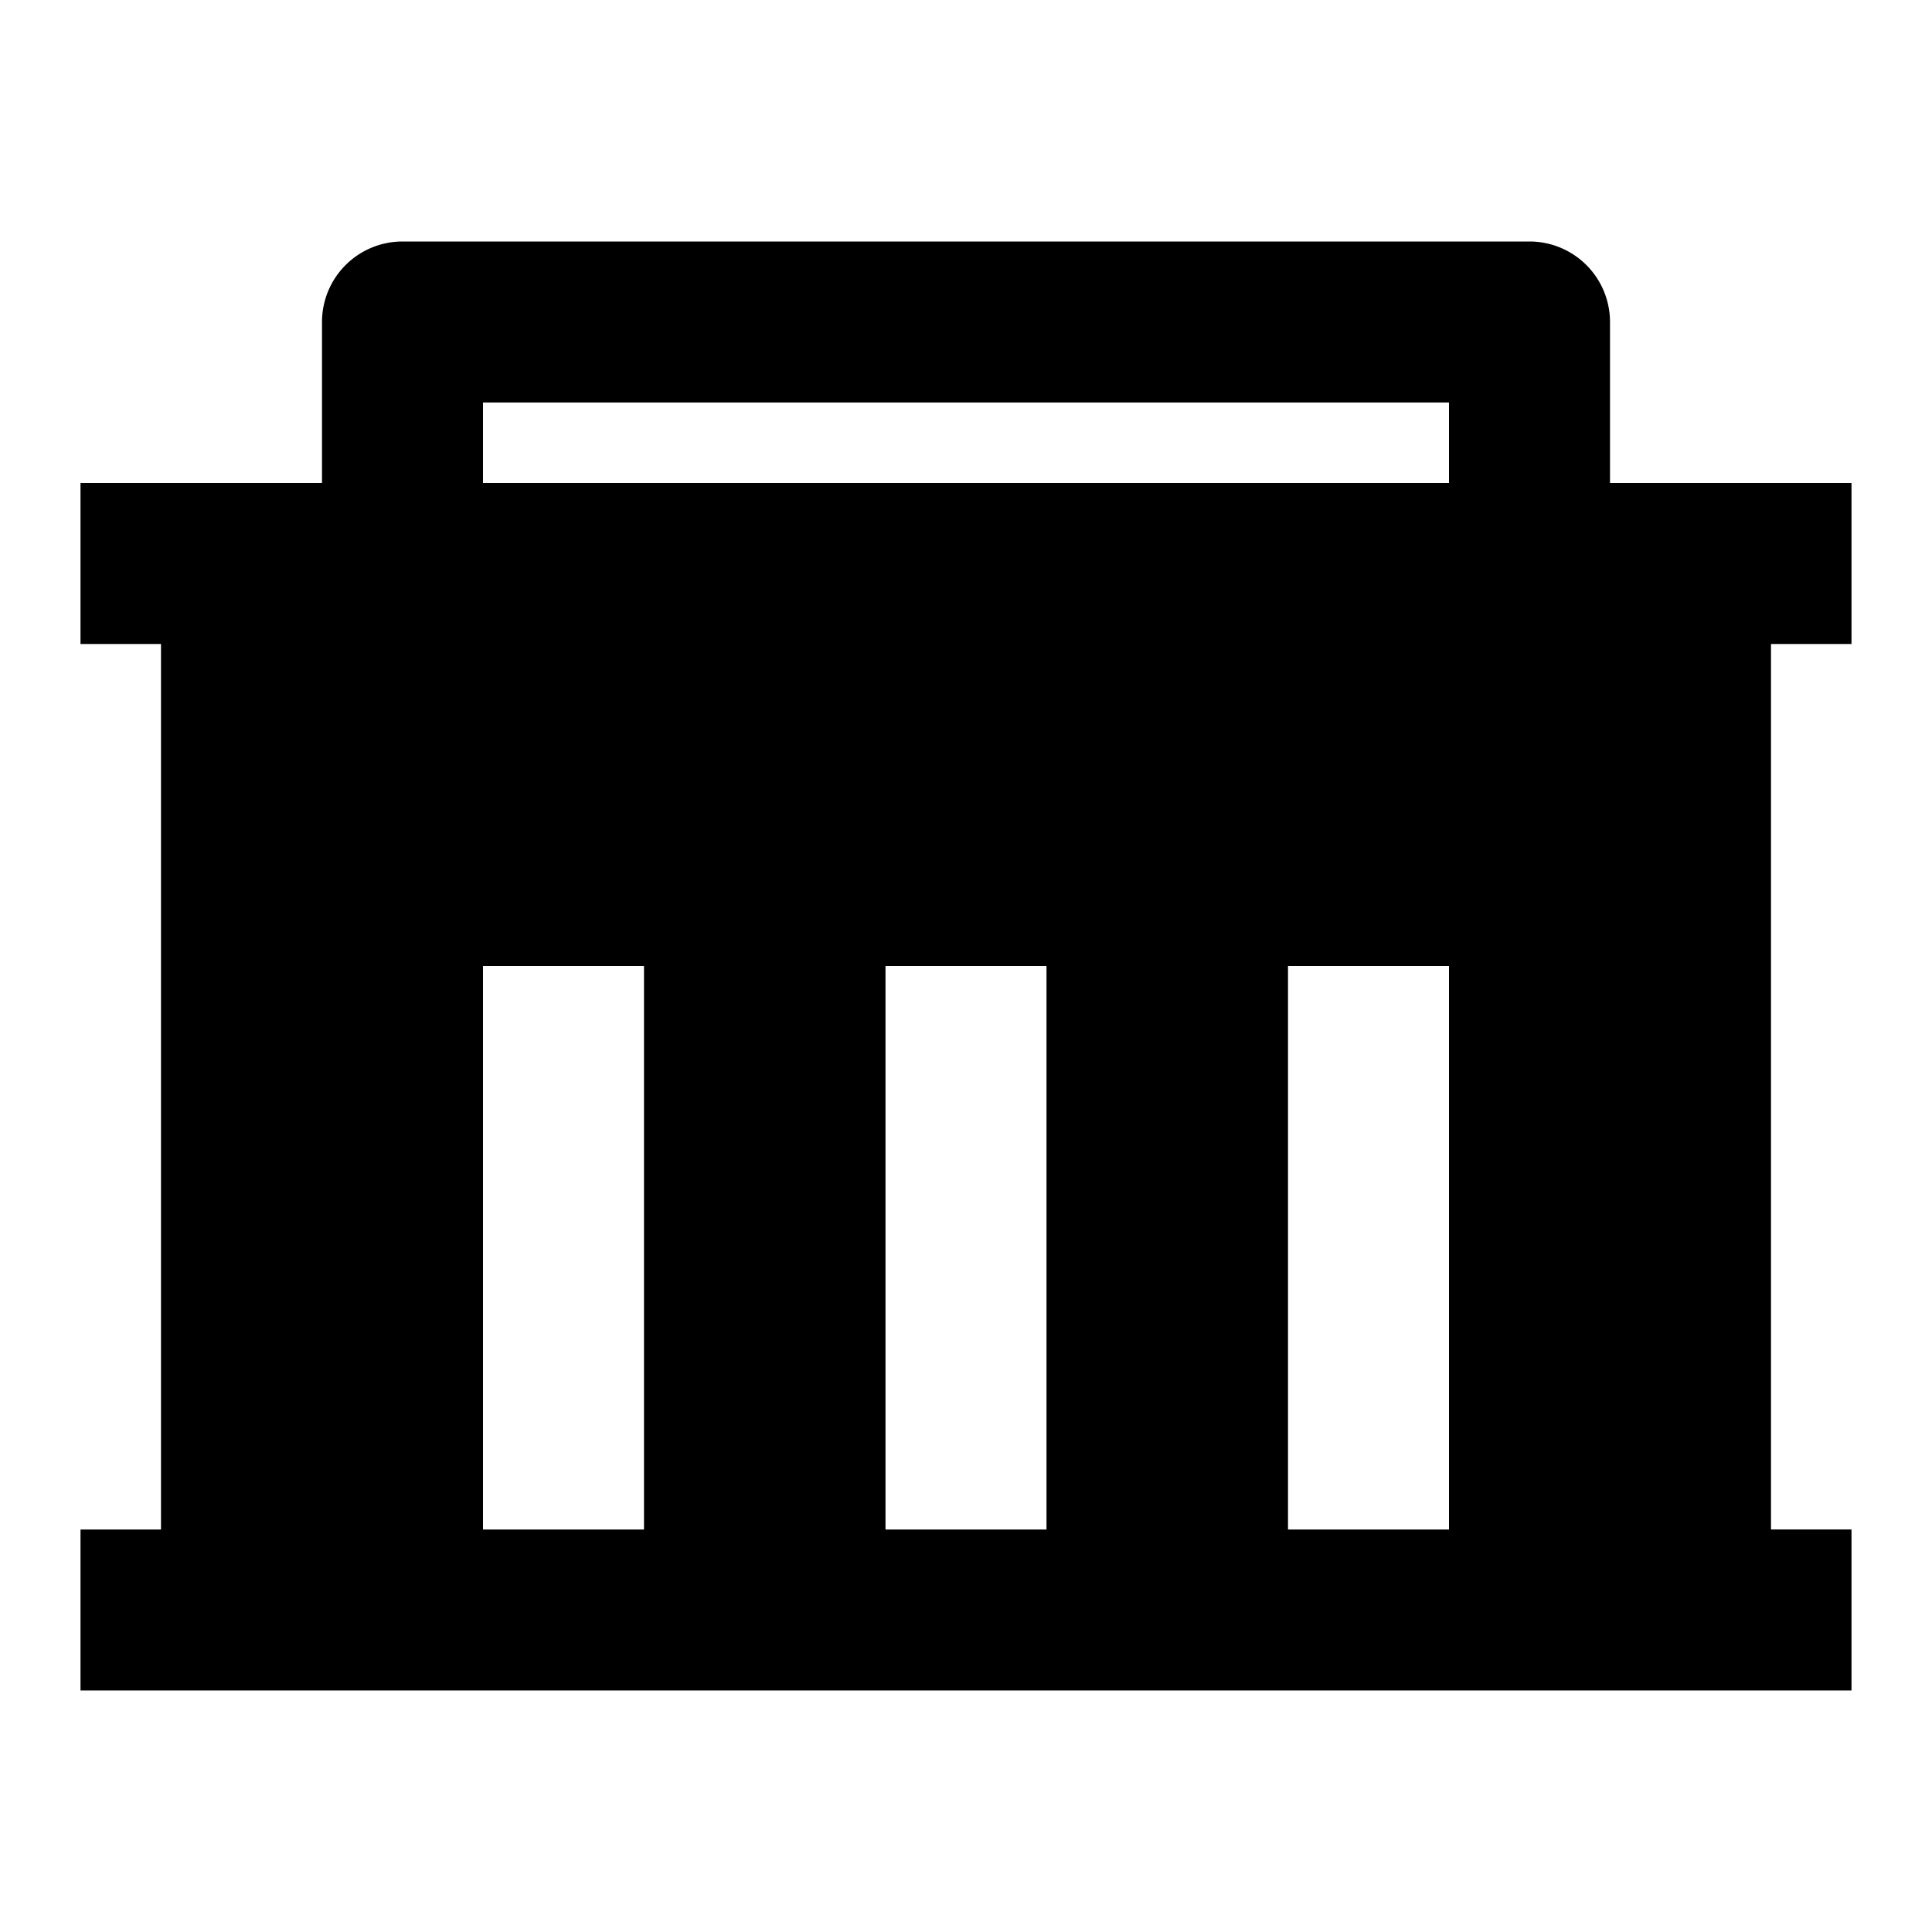
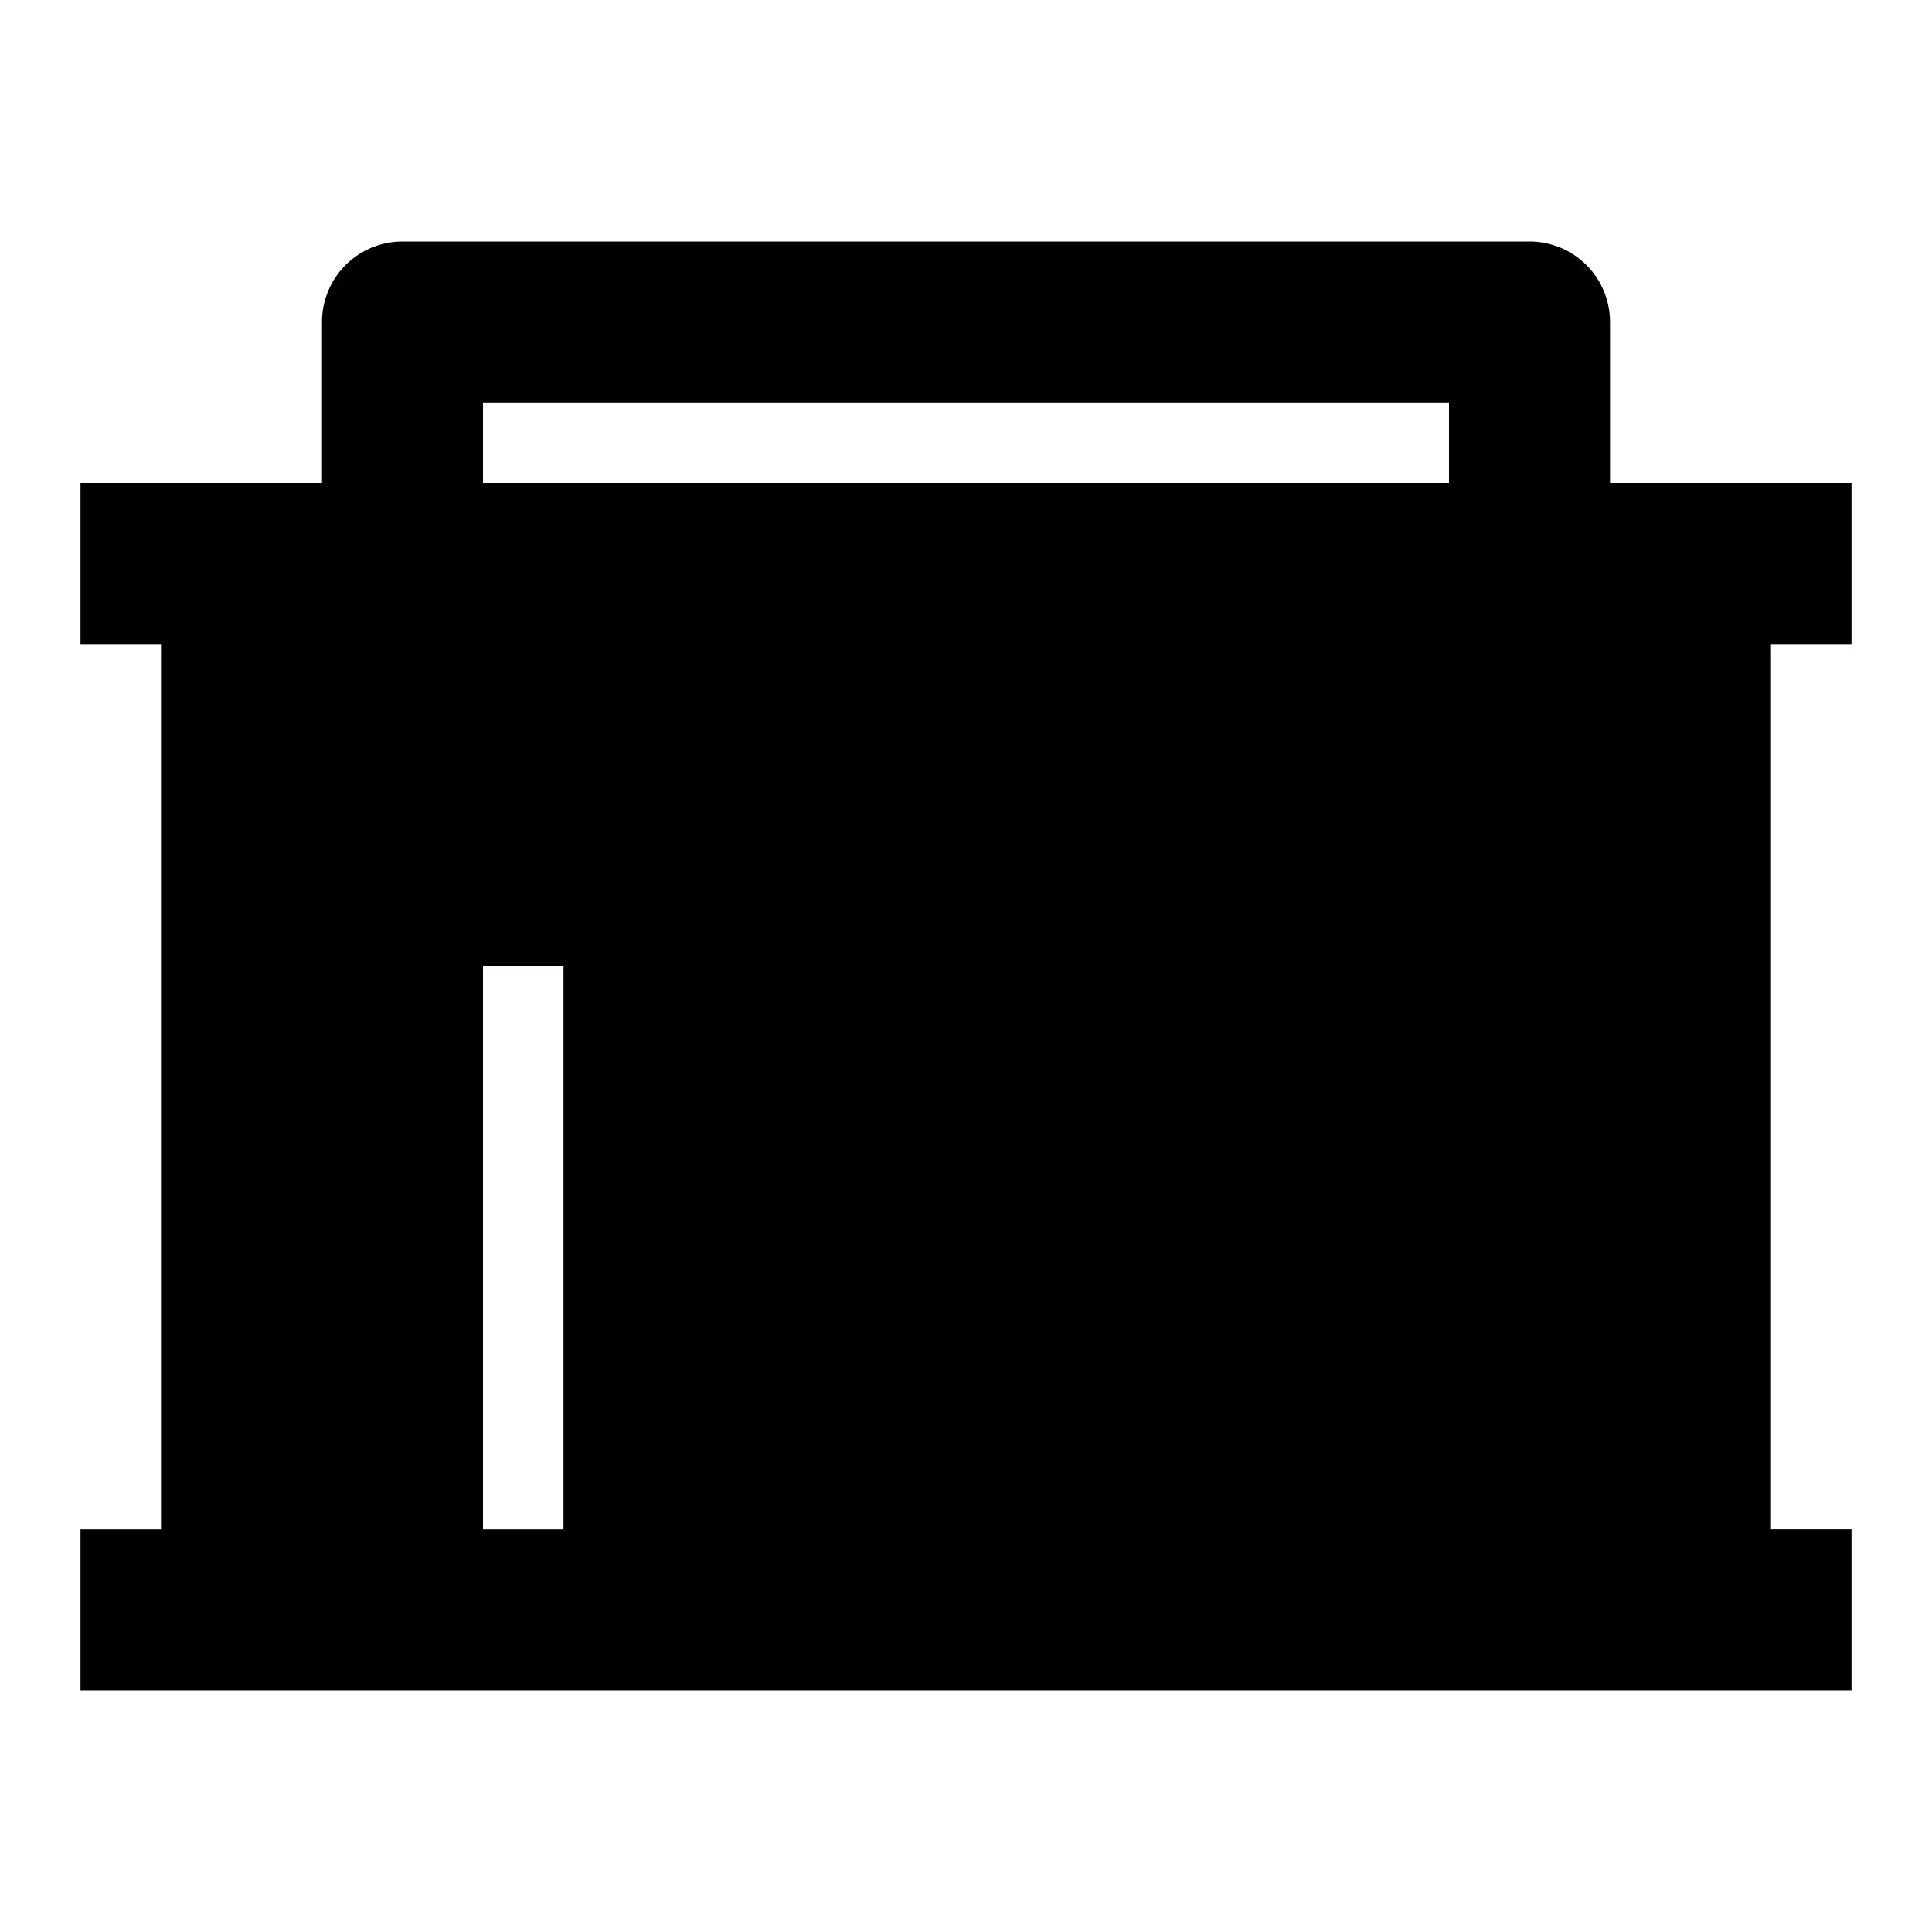
<svg xmlns="http://www.w3.org/2000/svg" width="800px" height="800px" viewBox="0 0 24 24">
  <g>
-     <path fill="none" d="M0 0h24v24H0z" />
-     <path d="M2 19V8H1V6h3V4a1 1 0 0 1 1-1h14a1 1 0 0 1 1 1v2h3v2h-1v11h1v2H1v-2h1zm11 0v-7h-2v7h2zm-5 0v-7H6v7h2zm10 0v-7h-2v7h2zM6 5v1h12V5H6z" />
+     <path d="M2 19V8H1V6h3V4a1 1 0 0 1 1-1h14a1 1 0 0 1 1 1v2h3v2h-1v11h1v2H1v-2h1zv-7h-2v7h2zm-5 0v-7H6v7h2zm10 0v-7h-2v7h2zM6 5v1h12V5H6z" />
  </g>
</svg>